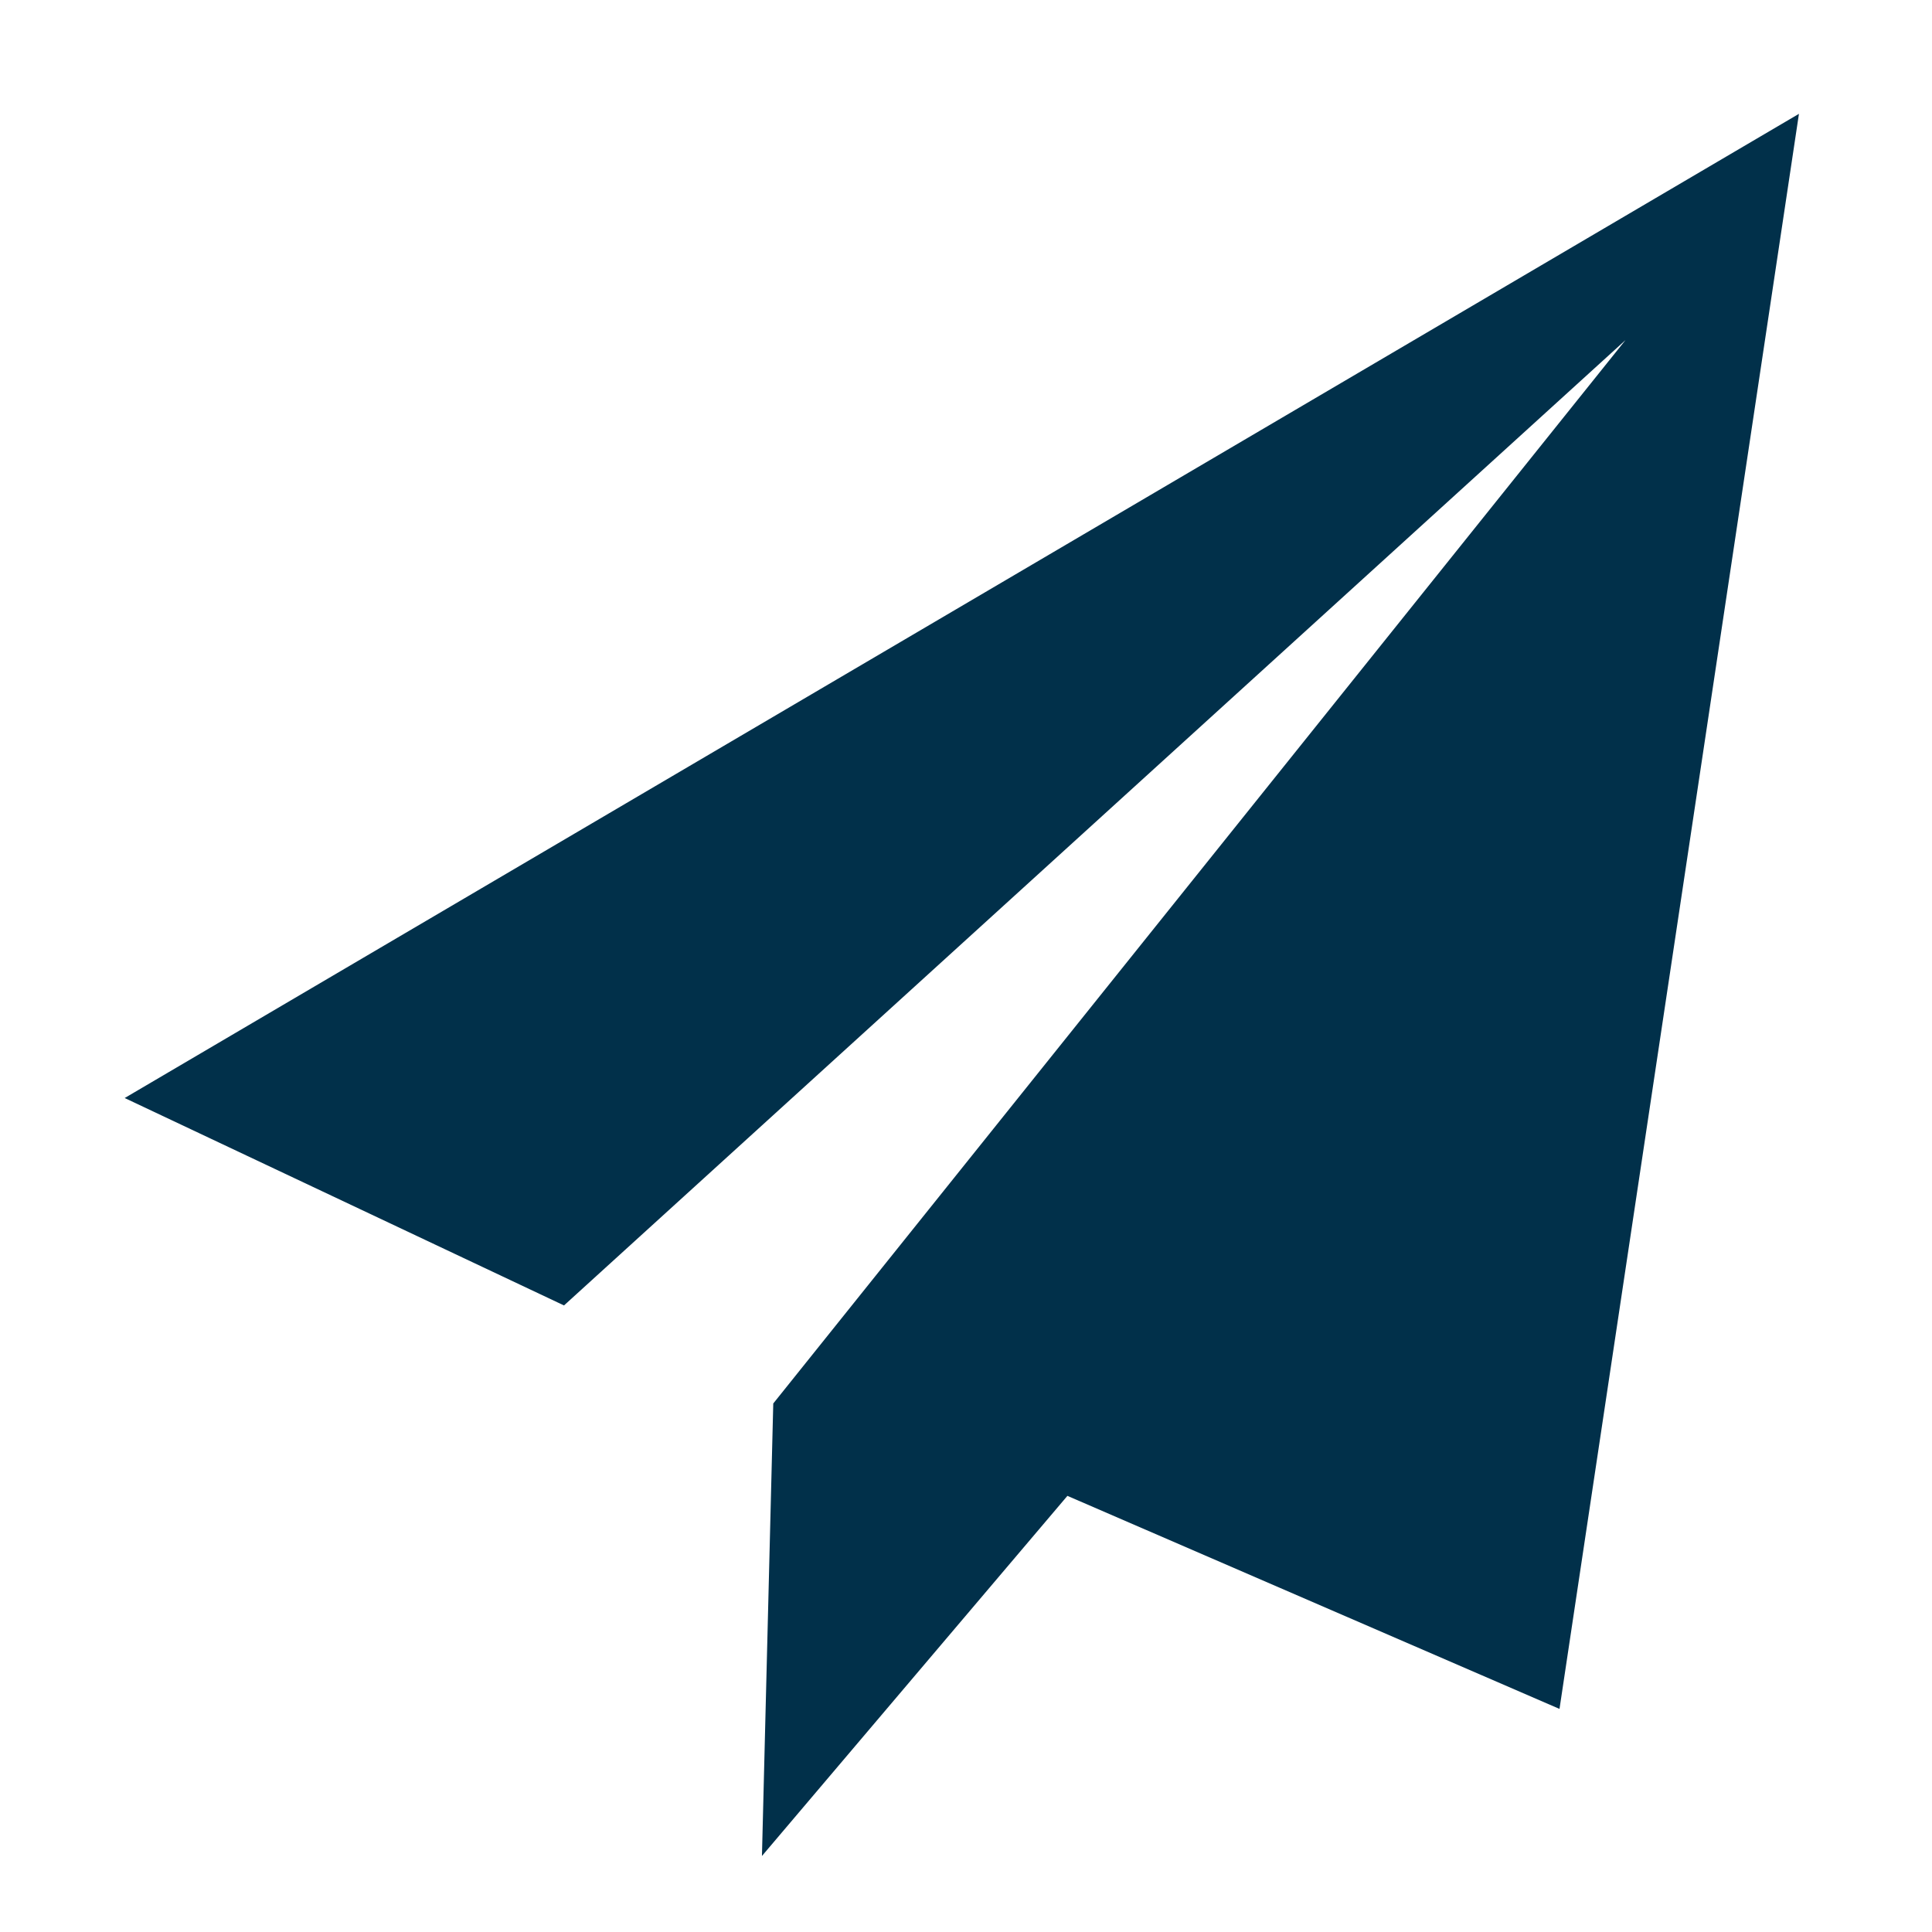
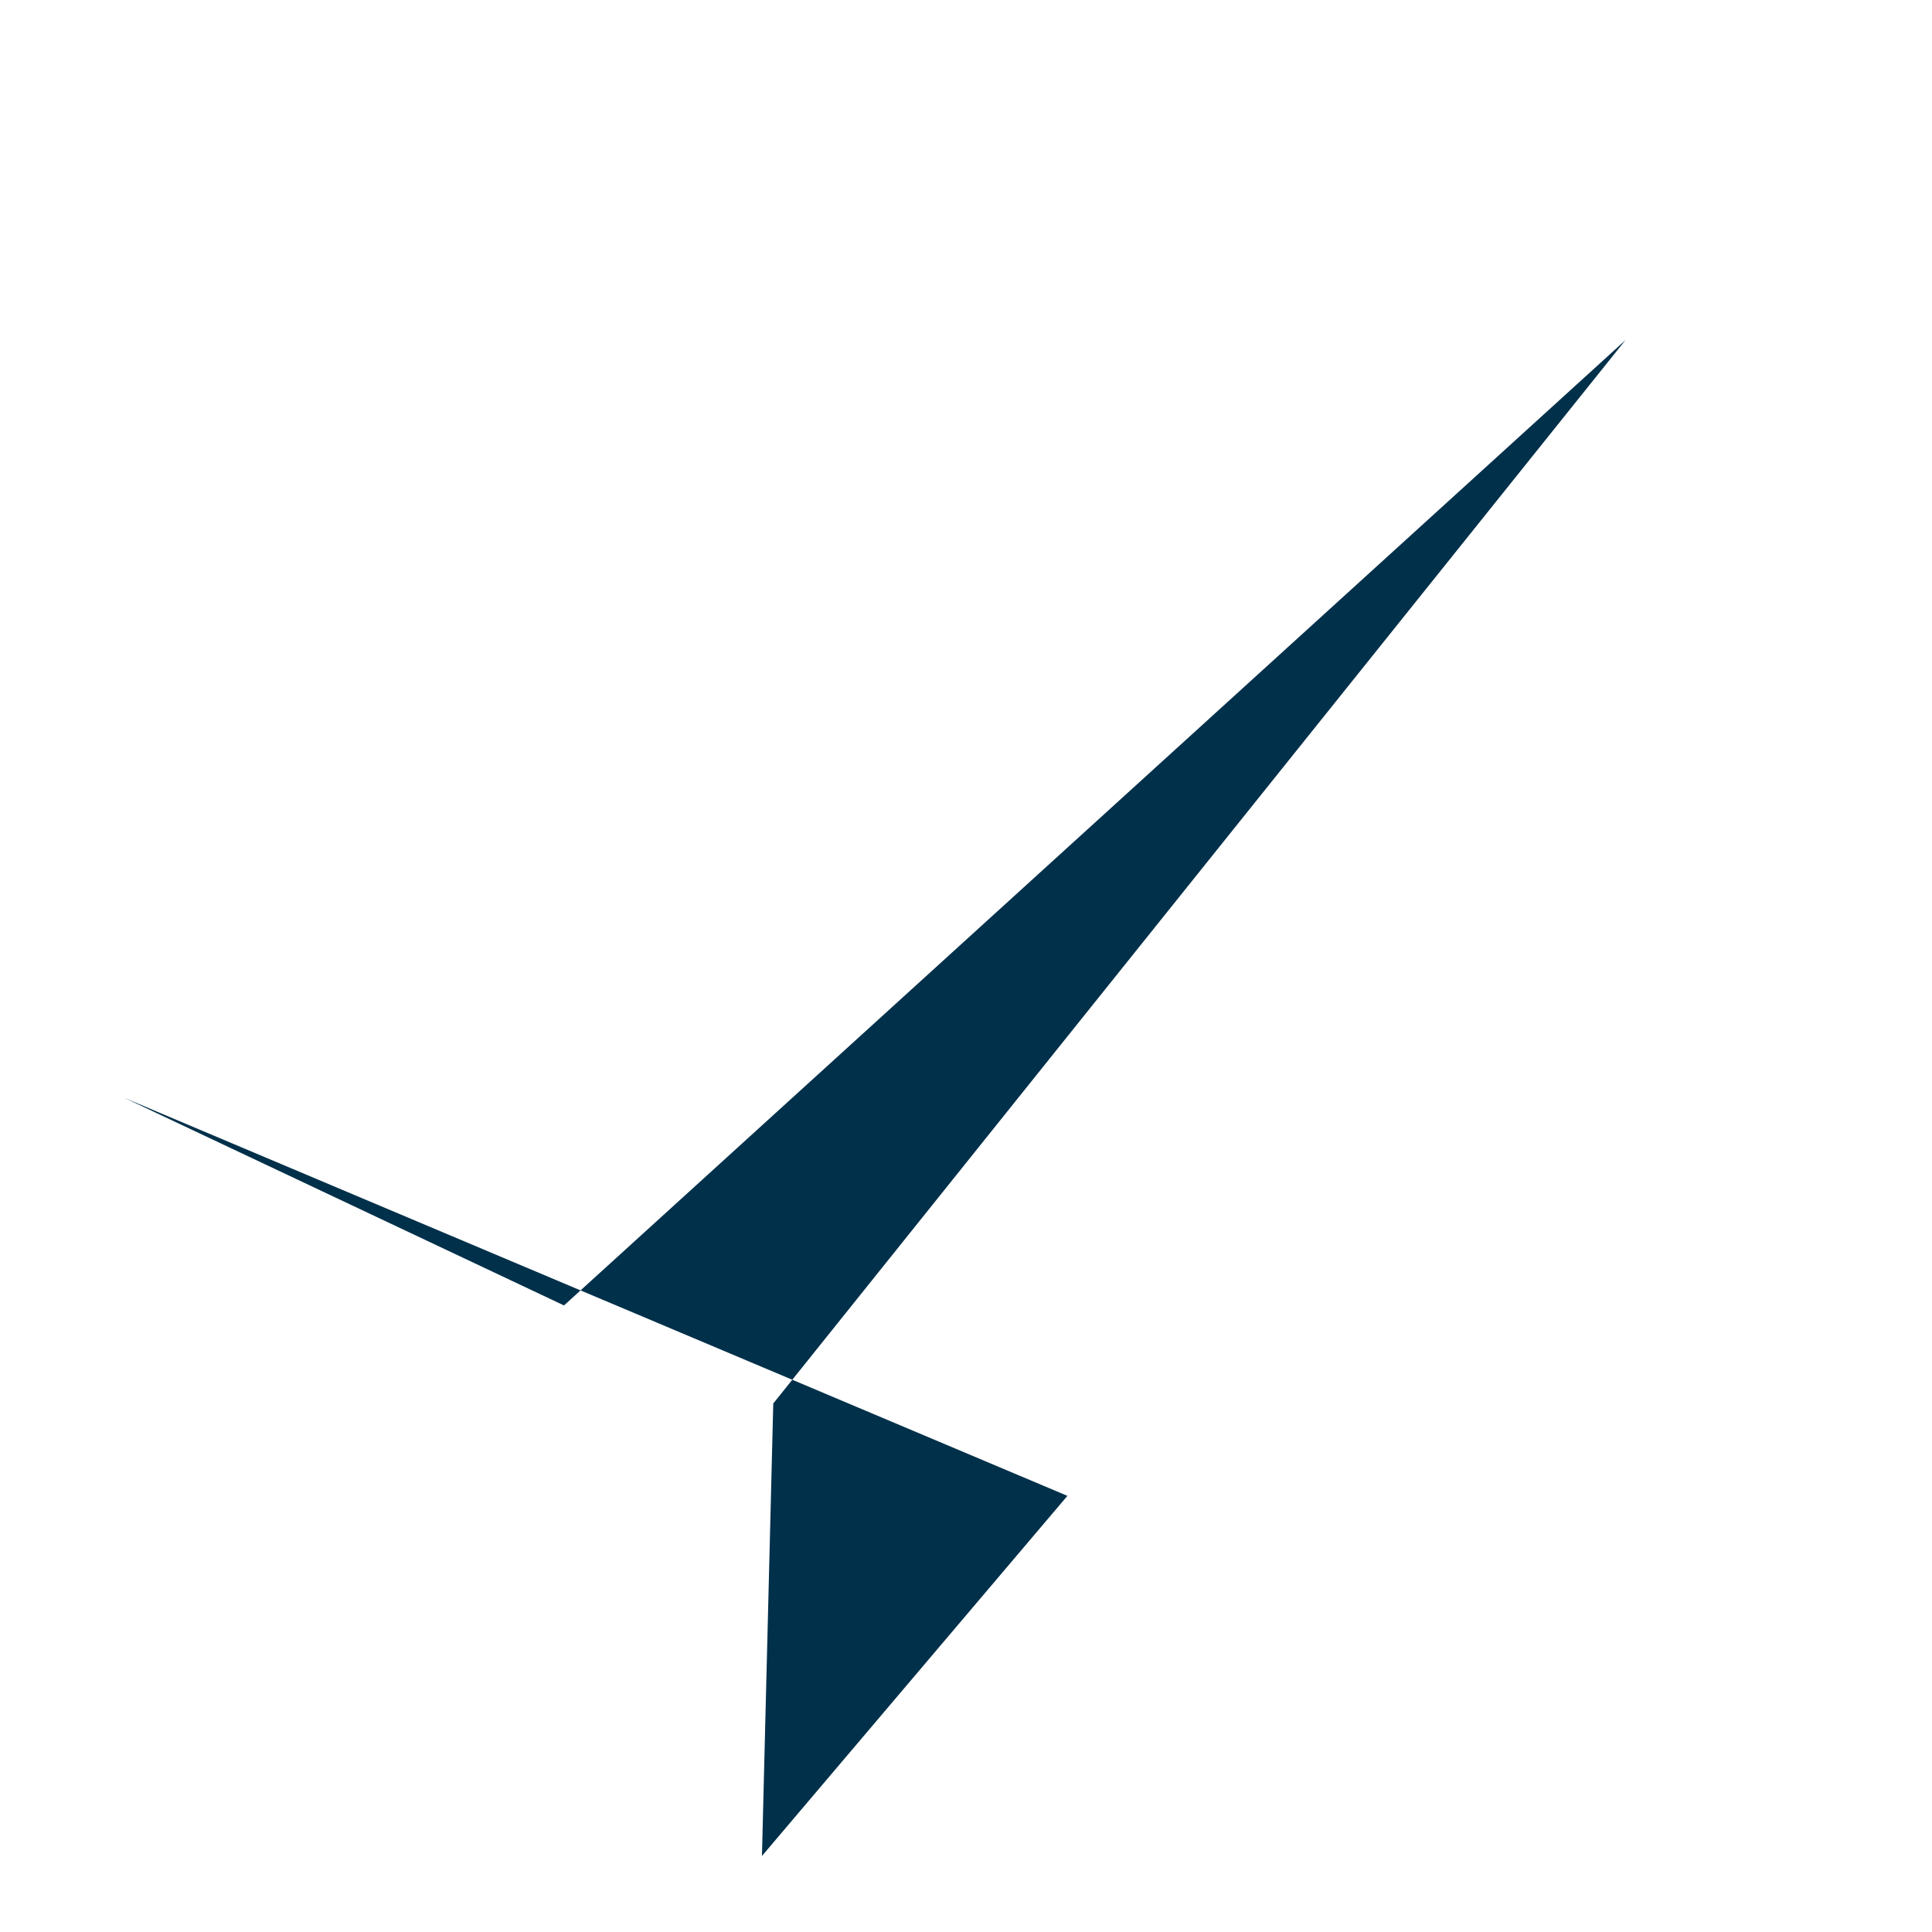
<svg xmlns="http://www.w3.org/2000/svg" t="1710470611912" class="icon" viewBox="0 0 1024 1024" version="1.1" p-id="4634" id="mx_n_1710470611913" width="18" height="18">
-   <path d="M565.748 792.837l260.819 112.922 126.91-845.425L66.088 581.974l232.843 109.934 562.613-511.653-451.698 563.617-5.997 239.832L565.748 792.837z" p-id="4635" fill="#01304a" />
+   <path d="M565.748 792.837L66.088 581.974l232.843 109.934 562.613-511.653-451.698 563.617-5.997 239.832L565.748 792.837z" p-id="4635" fill="#01304a" />
</svg>